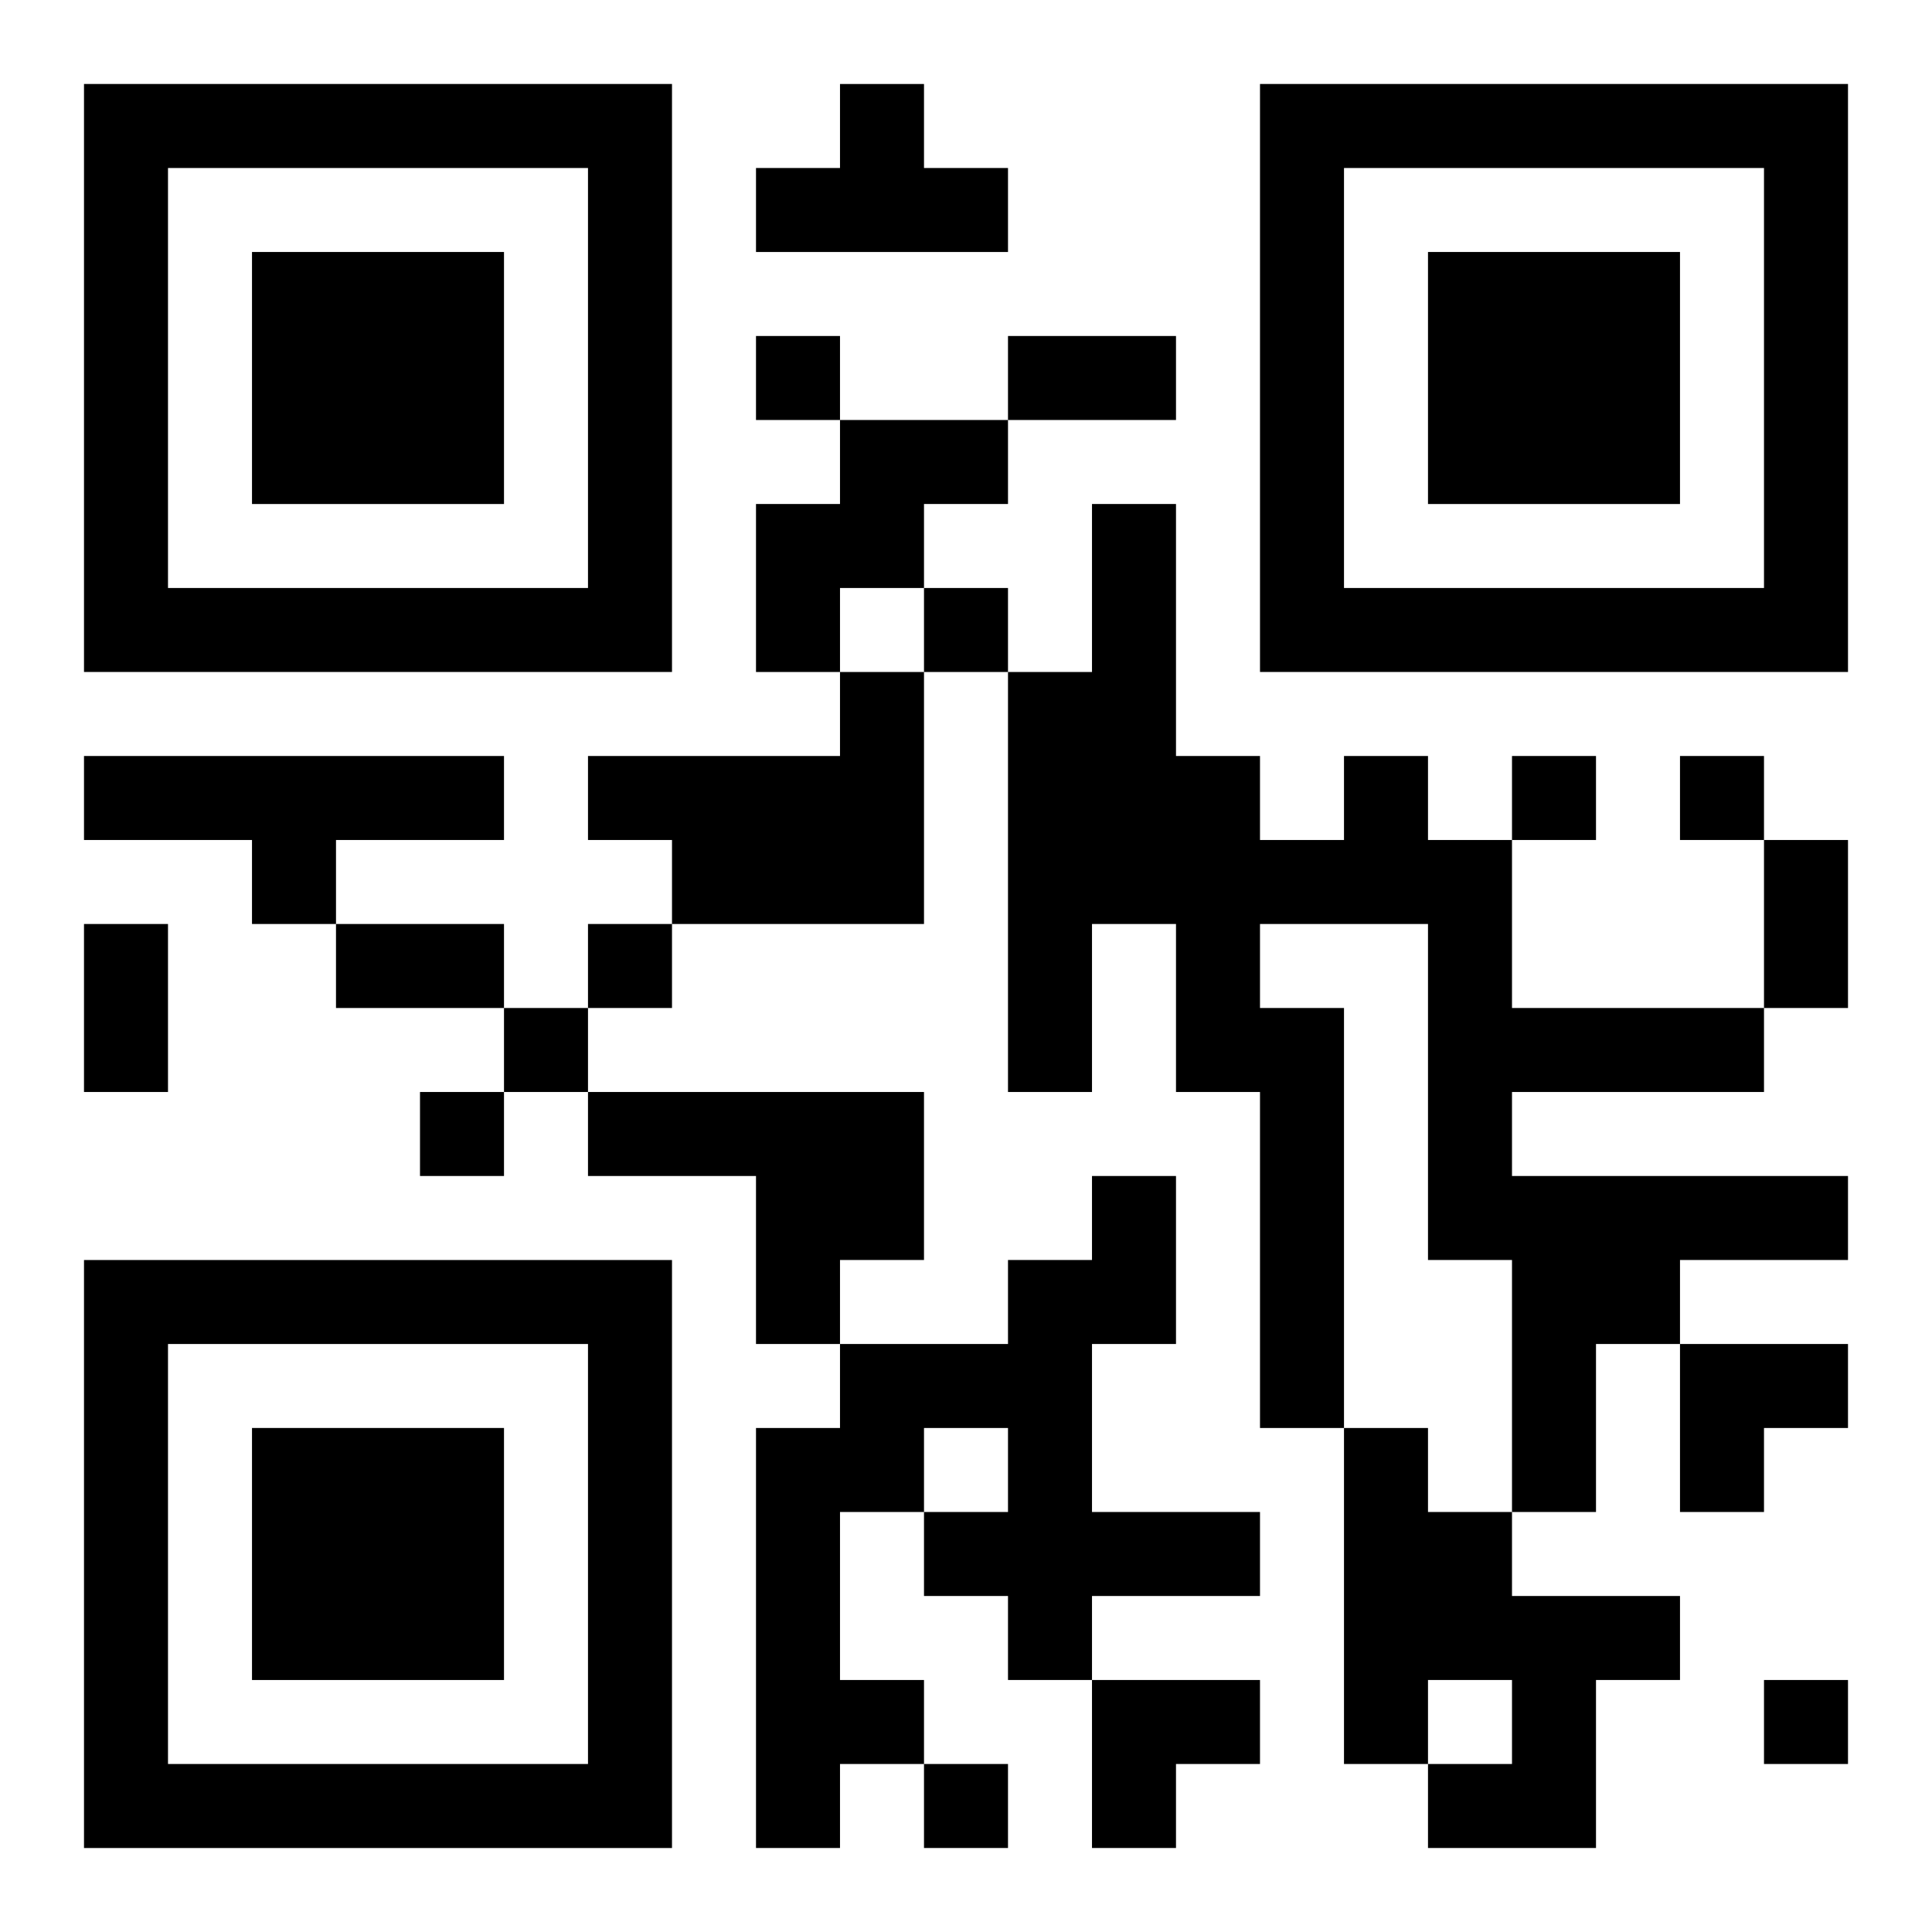
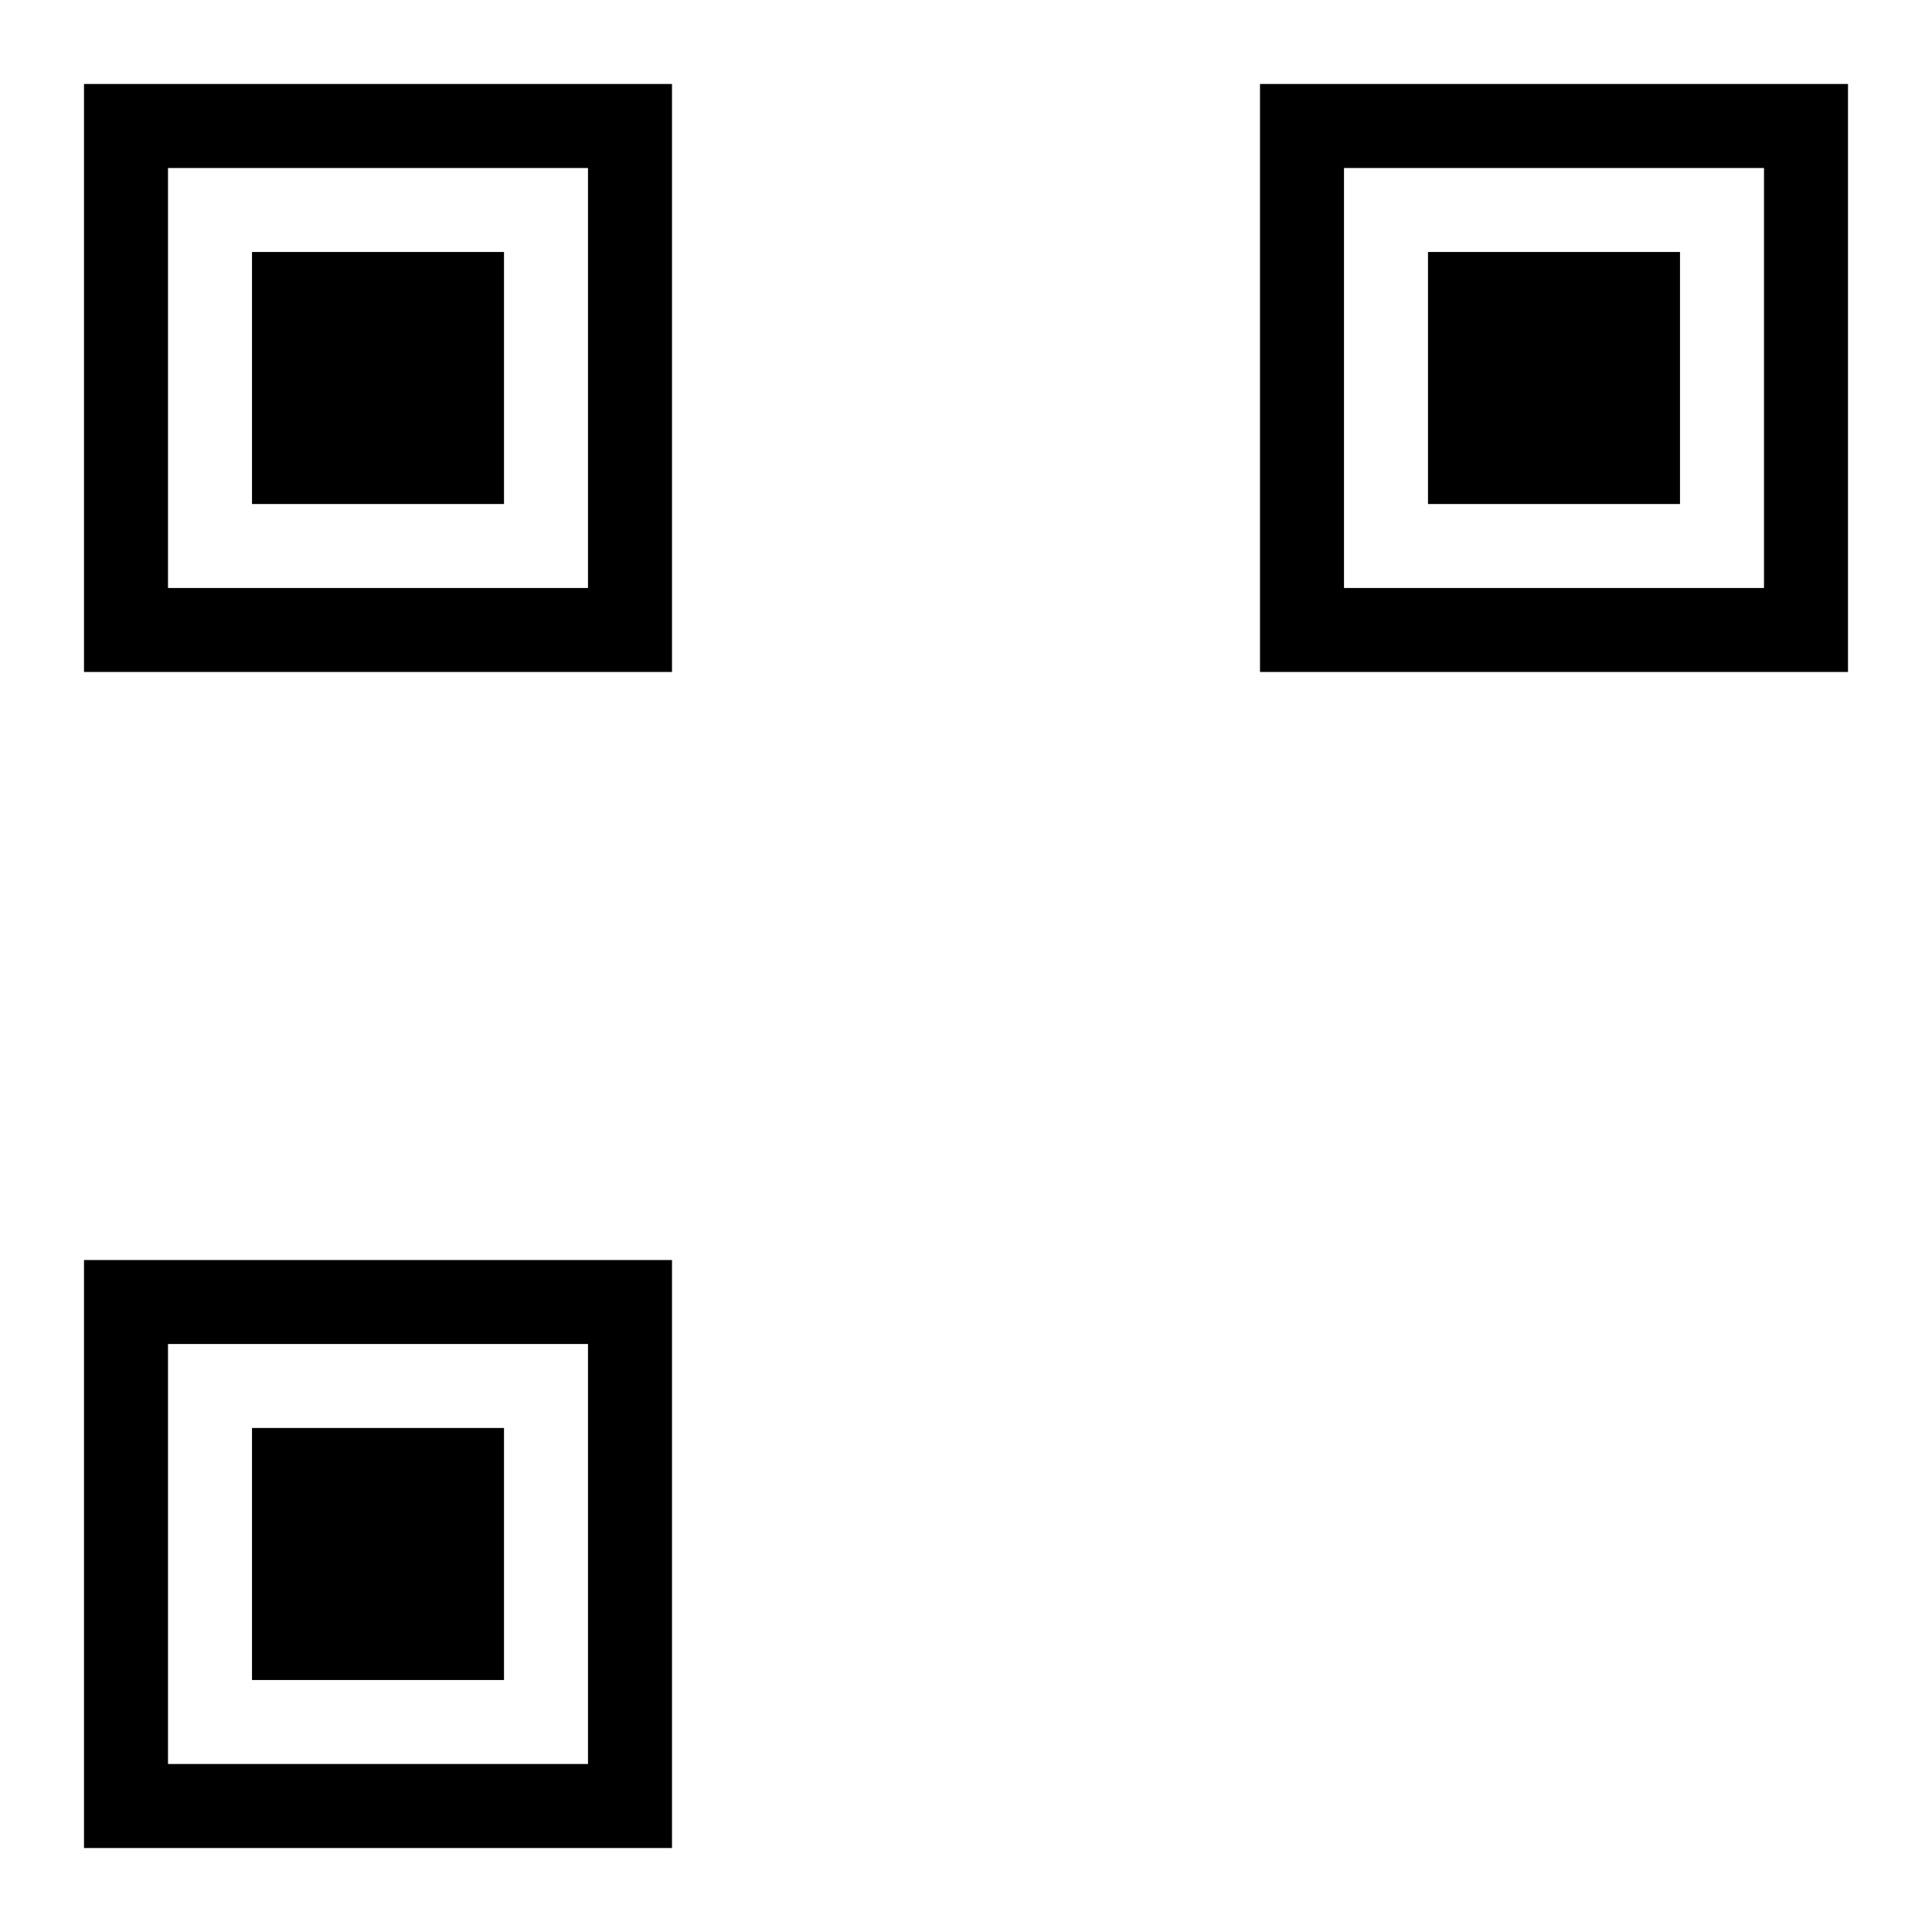
<svg xmlns="http://www.w3.org/2000/svg" xmlns:xlink="http://www.w3.org/1999/xlink" width="250" height="250" baseProfile="full" version="1.1" viewBox="-1 -1 23 23">
  <symbol id="a">
    <path d="m0 7v7h7v-7h-7zm1 1h5v5h-5v-5zm1 1v3h3v-3h-3z" />
  </symbol>
  <use y="-7" xlink:href="#a" />
  <use y="7" xlink:href="#a" />
  <use x="14" y="-7" xlink:href="#a" />
-   <path d="m9 0h1v1h1v1h-3v-1h1v-1m0 4h2v1h-1v1h-1v1h-1v-2h1v-1m0 3h1v3h-3v-1h-1v-1h3v-1m-9 1h5v1h-2v1h-1v-1h-2v-1m15 0h1v1h1v2h3v1h-3v1h4v1h-2v1h-1v2h-1v-3h-1v-4h-2v1h1v5h-1v-4h-1v-2h-1v2h-1v-5h1v-2h1v3h1v1h1v-1m-9 4h4v2h-1v1h-1v-2h-2v-1m6 1h1v2h-1v2h2v1h-2v1h-1v-1h-1v-1h1v-1h-1v1h-1v2h1v1h-1v1h-1v-5h1v-1h2v-1h1v-1m3 3h1v1h1v1h2v1h-1v2h-2v-1h1v-1h-1v1h-1v-4m-7-13v1h1v-1h-1m2 3v1h1v-1h-1m7 2v1h1v-1h-1m2 0v1h1v-1h-1m-13 2v1h1v-1h-1m-1 1v1h1v-1h-1m-1 1v1h1v-1h-1m16 7v1h1v-1h-1m-10 1v1h1v-1h-1m1-17h2v1h-2v-1m9 6h1v2h-1v-2m-20 1h1v2h-1v-2m3 0h2v1h-2v-1m16 5h2v1h-1v1h-1zm-7 4h2v1h-1v1h-1z" />
</svg>